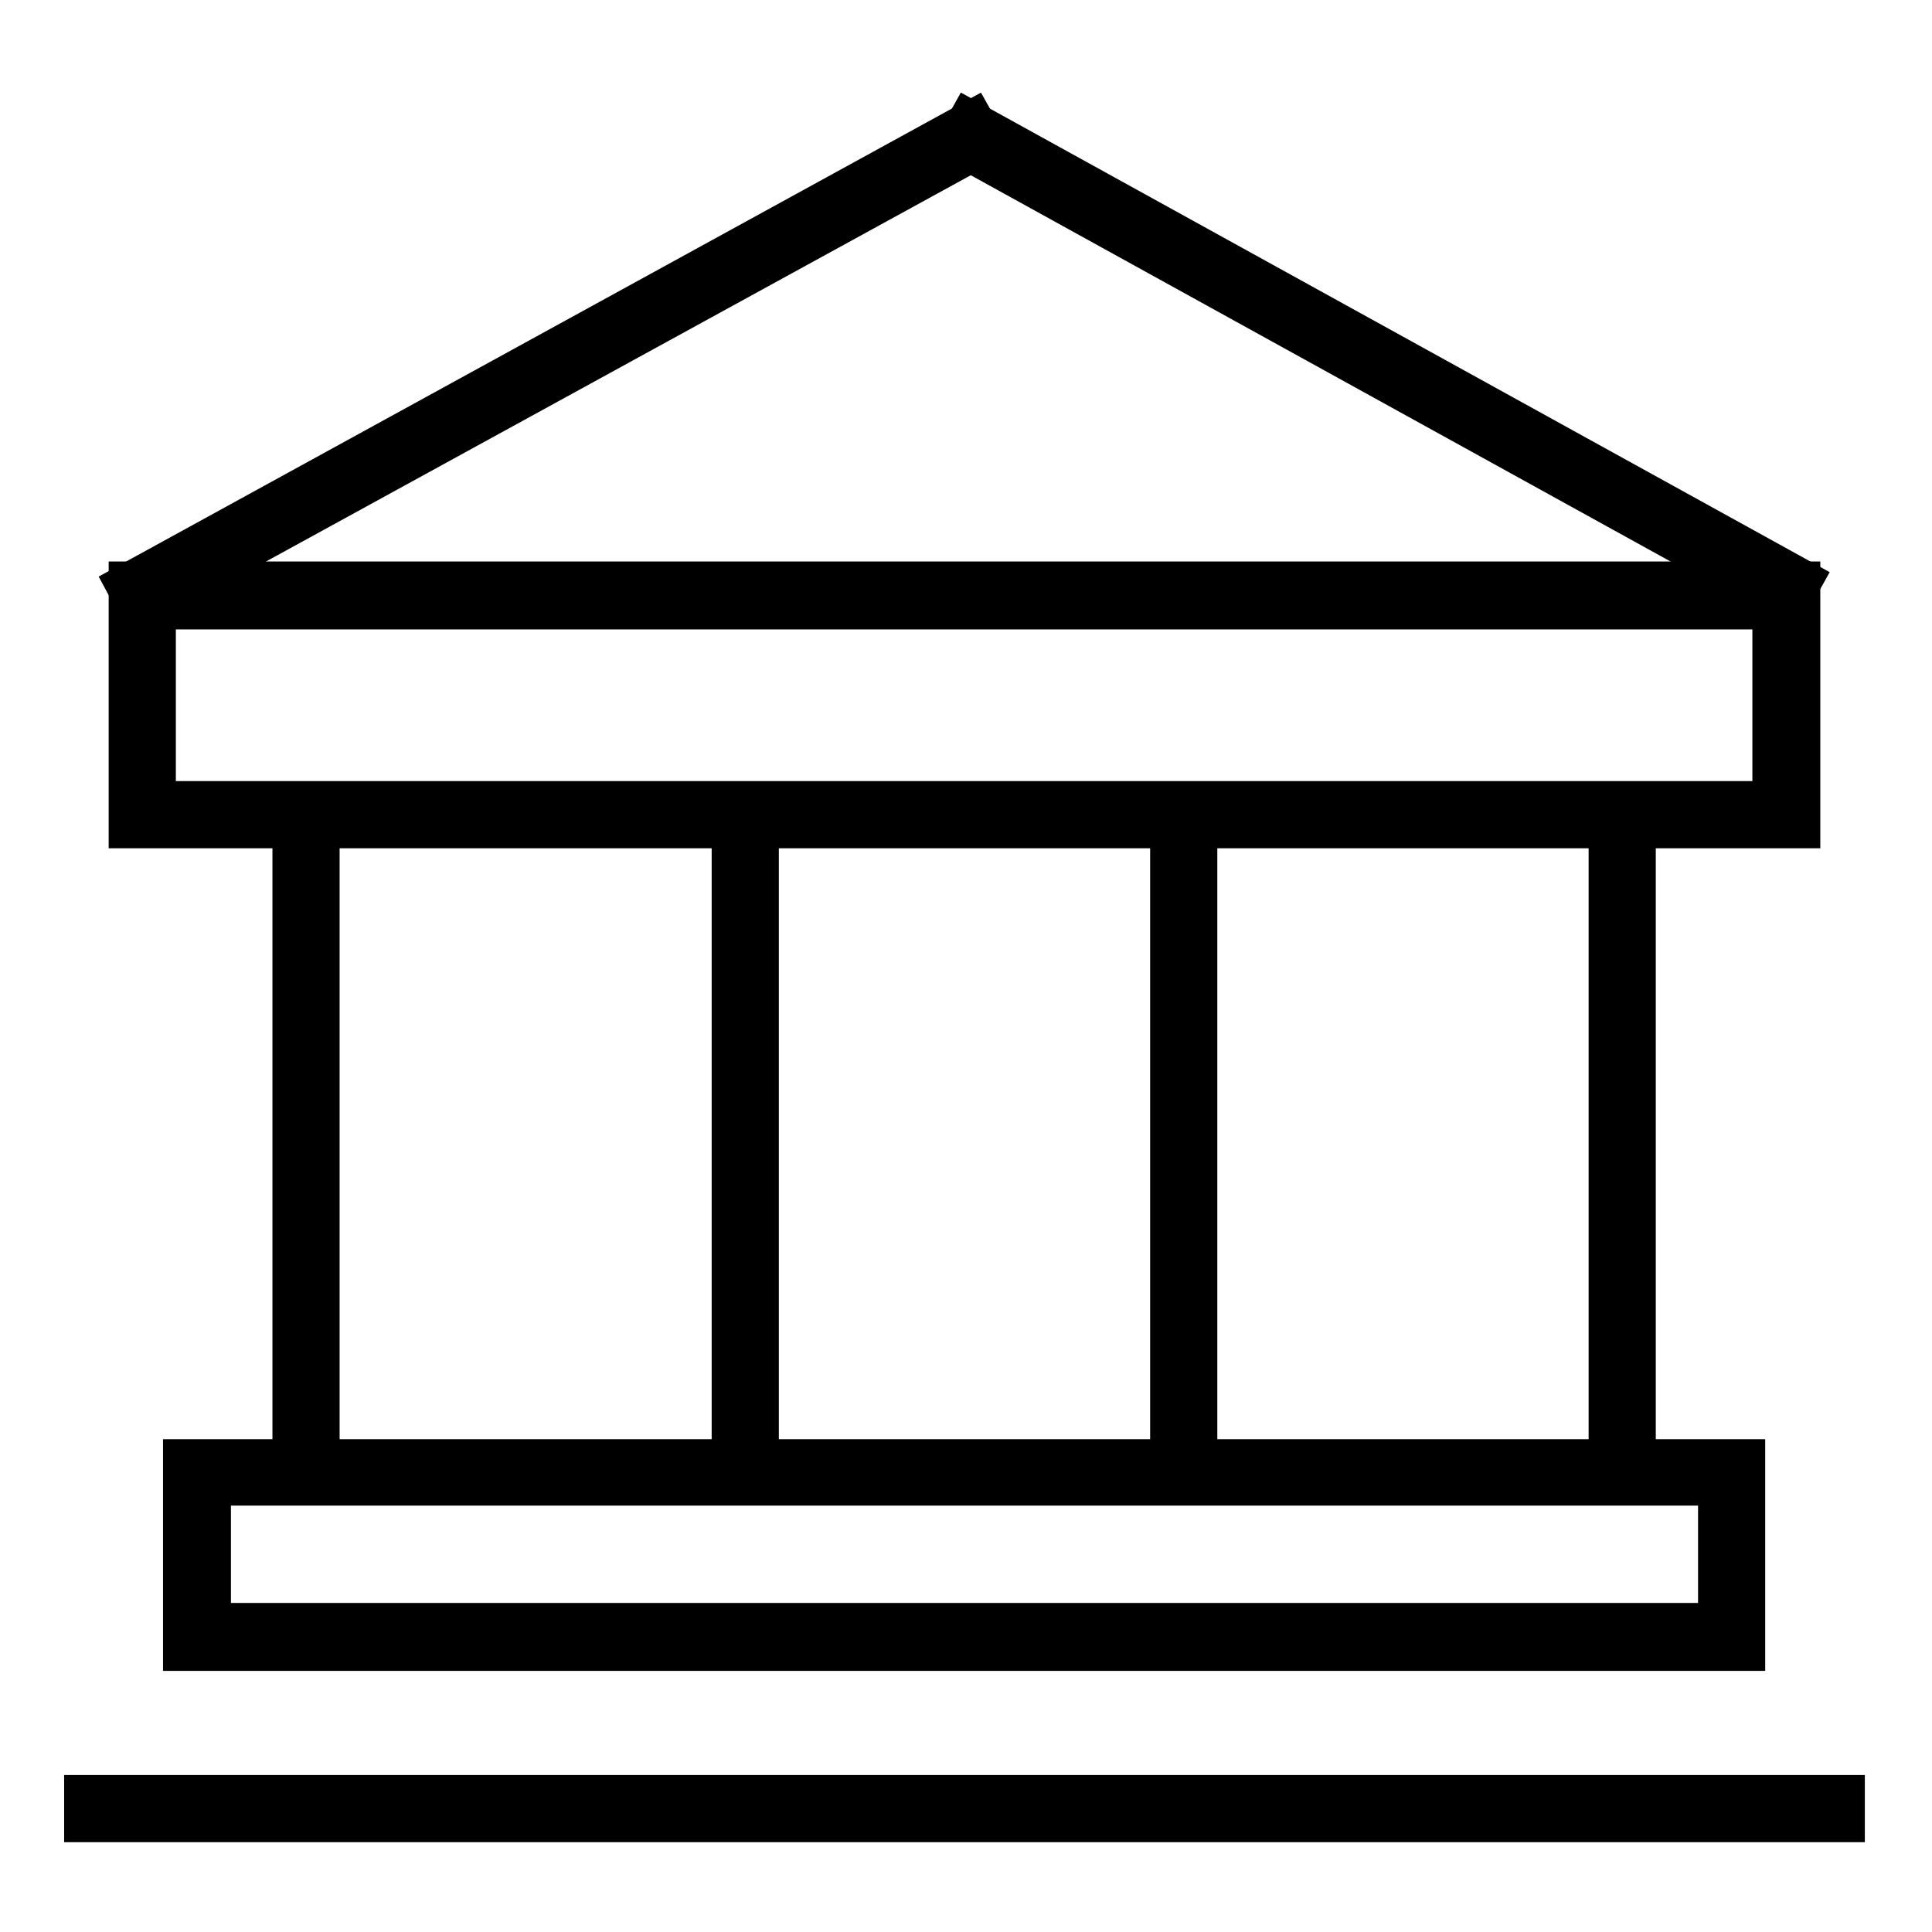
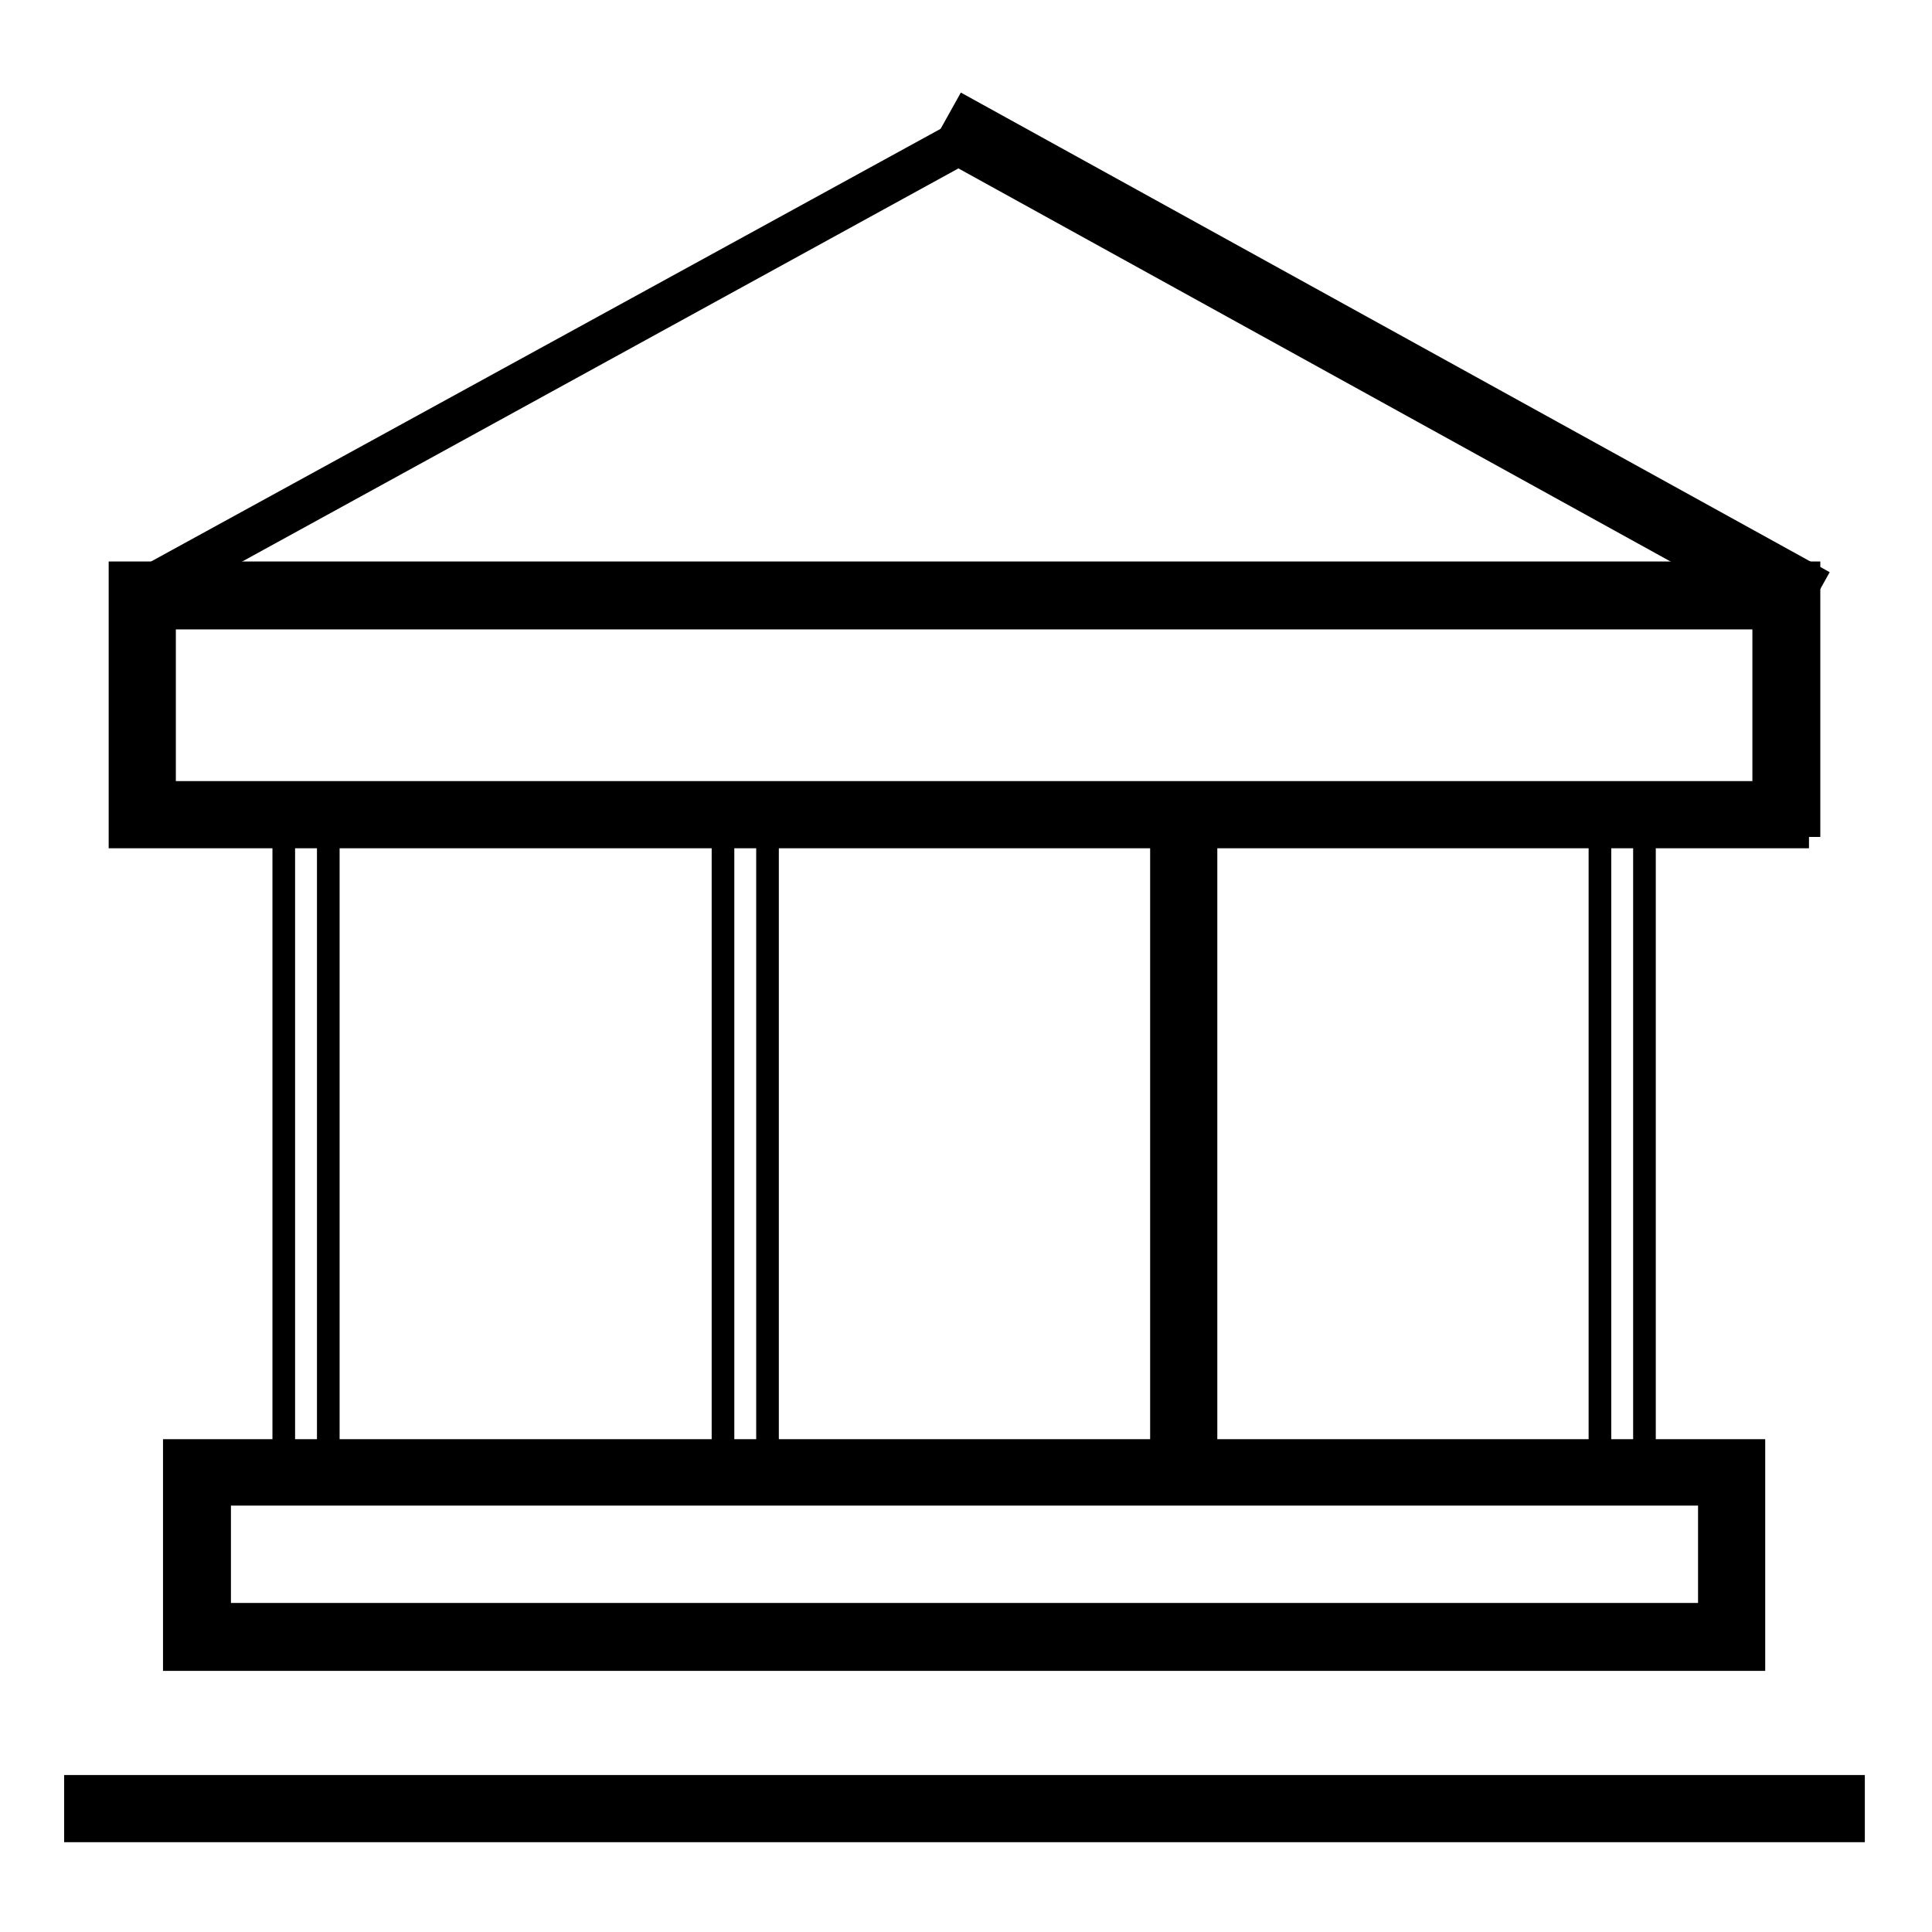
<svg xmlns="http://www.w3.org/2000/svg" version="1.1" x="0px" y="0px" viewBox="0 0 256 256" enable-background="new 0 0 256 256" xml:space="preserve">
  <g>
    <g>
      <path stroke-width="3" fill-opacity="0" stroke="#000000" d="M246,92.4" />
      <path stroke-width="3" fill-opacity="0" stroke="#000000" d="M10.6,92.4" />
      <path stroke-width="3" fill-opacity="0" stroke="#000000" d="M86.6,92.2" />
      <path stroke-width="3" fill-opacity="0" stroke="#000000" d="M49.4,12.3" />
      <path stroke-width="3" fill-opacity="0" stroke="#000000" d="M165.9,92.2" />
      <path stroke-width="3" fill-opacity="0" stroke="#000000" d="M126.9,12.3" />
      <path stroke-width="3" fill-opacity="0" stroke="#000000" d="M89.1,92.2" />
      <path stroke-width="3" fill-opacity="0" stroke="#000000" d="M126.2,11.3" />
      <path stroke-width="3" fill-opacity="0" stroke="#000000" d="M168.4,92.2" />
      <path stroke-width="3" fill-opacity="0" stroke="#000000" d="M204.6,11.3" />
      <path stroke-width="3" fill-opacity="0" stroke="#000000" d="M128,241" />
      <path stroke-width="3" fill-opacity="0" stroke="#000000" d="M86.9,91.3" />
      <path stroke-width="3" fill-opacity="0" stroke="#000000" d="M127.9,244.7" />
      <path stroke-width="3" fill-opacity="0" stroke="#000000" d="M167.6,91.3" />
      <path stroke-width="3" fill-opacity="0" stroke="#000000" d="M238.1,109.4H17.4V77.5h220.7V109.4L238.1,109.4z M20.2,106.6h215.1V80.3H20.2V106.6z" />
-       <path stroke-width="3" fill-opacity="0" stroke="#000000" d="M239.7,110.9H15.9v-35h223.8V110.9L239.7,110.9z M21.8,105h211.9V81.9H21.8V105z" />
-       <path stroke-width="3" fill-opacity="0" stroke="#000000" d="M39.2,107.8H42v87.2h-2.8V107.8L39.2,107.8z" />
+       <path stroke-width="3" fill-opacity="0" stroke="#000000" d="M239.7,110.9H15.9v-35h223.8V110.9L239.7,110.9M21.8,105h211.9V81.9H21.8V105z" />
      <path stroke-width="3" fill-opacity="0" stroke="#000000" d="M37.6,106.2h5.9v90.3h-5.9V106.2L37.6,106.2z" />
-       <path stroke-width="3" fill-opacity="0" stroke="#000000" d="M97.3,107.8h2.8v87.2h-2.8V107.8L97.3,107.8z" />
      <path stroke-width="3" fill-opacity="0" stroke="#000000" d="M95.8,106.2h5.9v90.3h-5.9V106.2L95.8,106.2z" />
      <path stroke-width="3" fill-opacity="0" stroke="#000000" d="M155.4,107.8h2.8v87.2h-2.8V107.8L155.4,107.8z" />
      <path stroke-width="3" fill-opacity="0" stroke="#000000" d="M153.9,106.2h5.9v90.3h-5.9V106.2L153.9,106.2z" />
-       <path stroke-width="3" fill-opacity="0" stroke="#000000" d="M213.5,107.8h2.8v87.2h-2.8V107.8L213.5,107.8z" />
      <path stroke-width="3" fill-opacity="0" stroke="#000000" d="M212,106.2h5.9v90.3H212V106.2L212,106.2z" />
      <path stroke-width="3" fill-opacity="0" stroke="#000000" d="M230.9,218.3H24.7v-24.6h206.1V218.3z M27.5,215.5h200.6v-19H27.5V215.5z" />
      <path stroke-width="3" fill-opacity="0" stroke="#000000" d="M232.4,219.9H23.1v-27.7h209.3V219.9z M29.1,213.9h197.4v-15.9H29.1V213.9z" />
      <path stroke-width="3" fill-opacity="0" stroke="#000000" d="M11.6,238.2H244v2.8H11.6V238.2z" />
      <path stroke-width="3" fill-opacity="0" stroke="#000000" d="M10,236.7h235.6v5.9H10V236.7L10,236.7z" />
      <path stroke-width="3" fill-opacity="0" stroke="#000000" d="M128.8,16.5l1.3,2.4L18.6,80.1l-1.3-2.5L128.8,16.5z" />
-       <path stroke-width="3" fill-opacity="0" stroke="#000000" d="M129.4,14.3l2.9,5.2L17.9,82.2L15.1,77L129.4,14.3z" />
      <path stroke-width="3" fill-opacity="0" stroke="#000000" d="M128.5,16.5L238.2,77l-1.3,2.4L127.1,18.9L128.5,16.5z" />
      <path stroke-width="3" fill-opacity="0" stroke="#000000" d="M127.9,14.3l112.5,62.1l-2.9,5.2L125,19.5L127.9,14.3z" />
    </g>
  </g>
</svg>